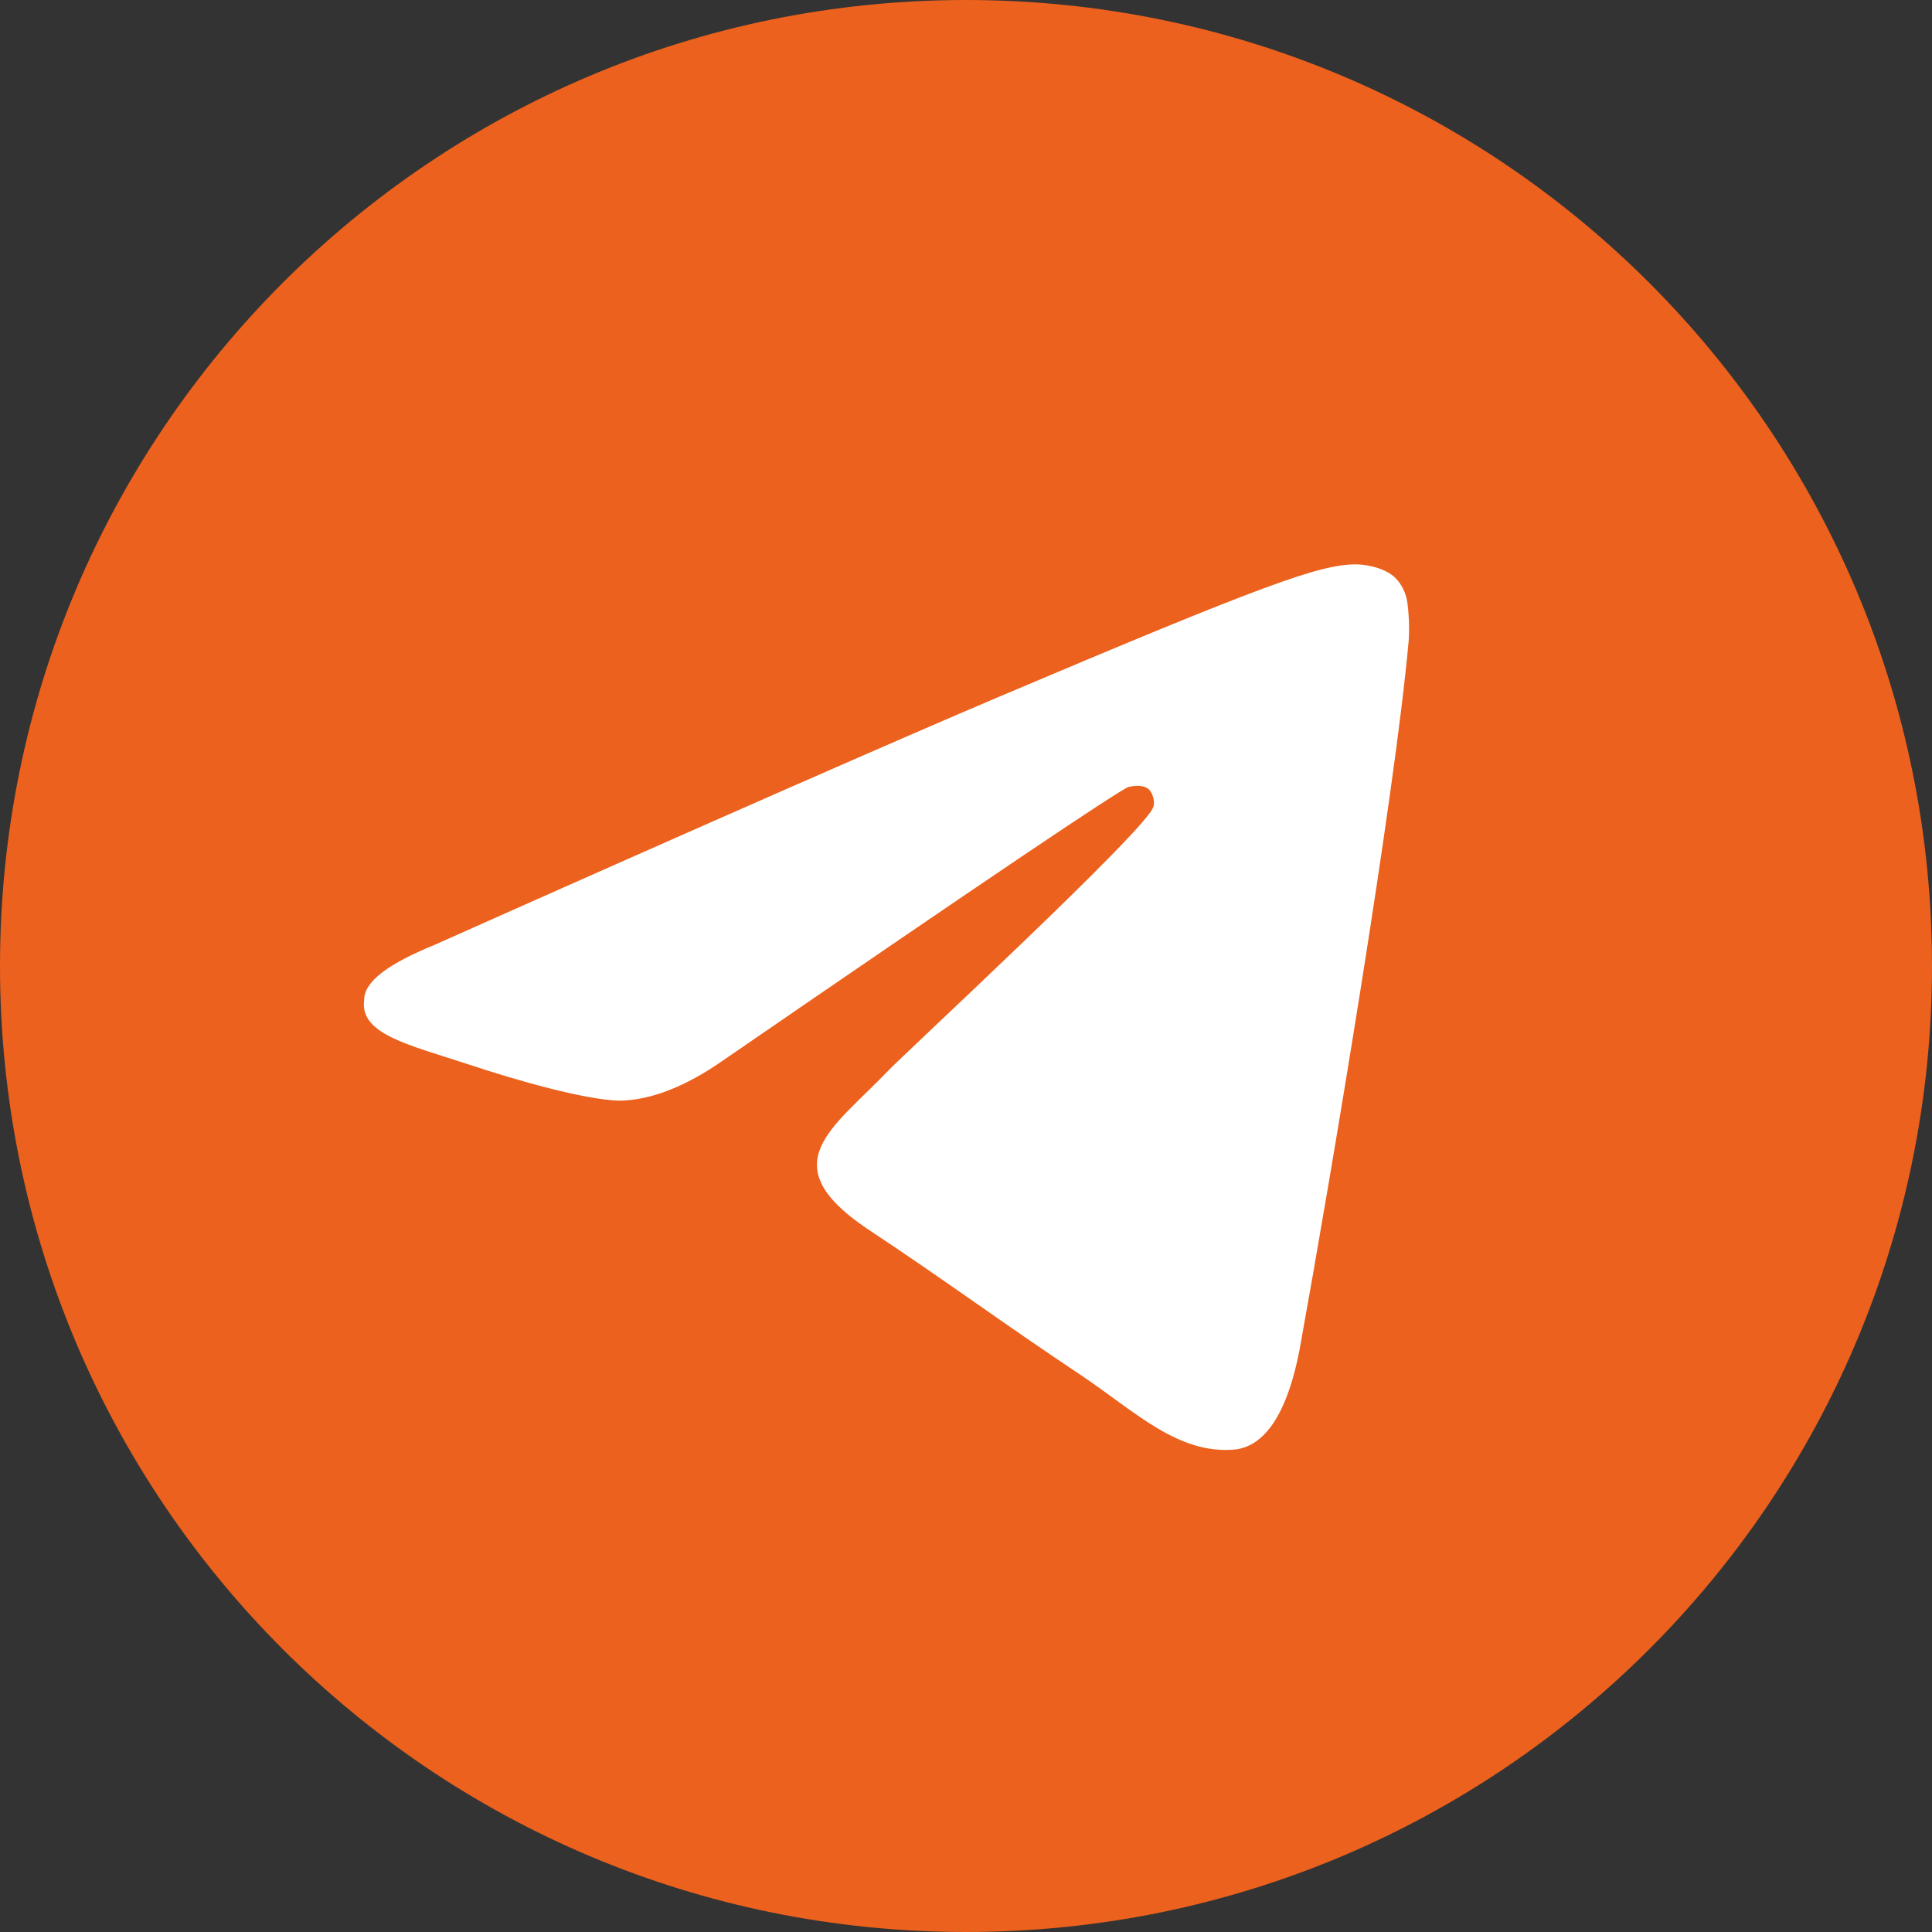
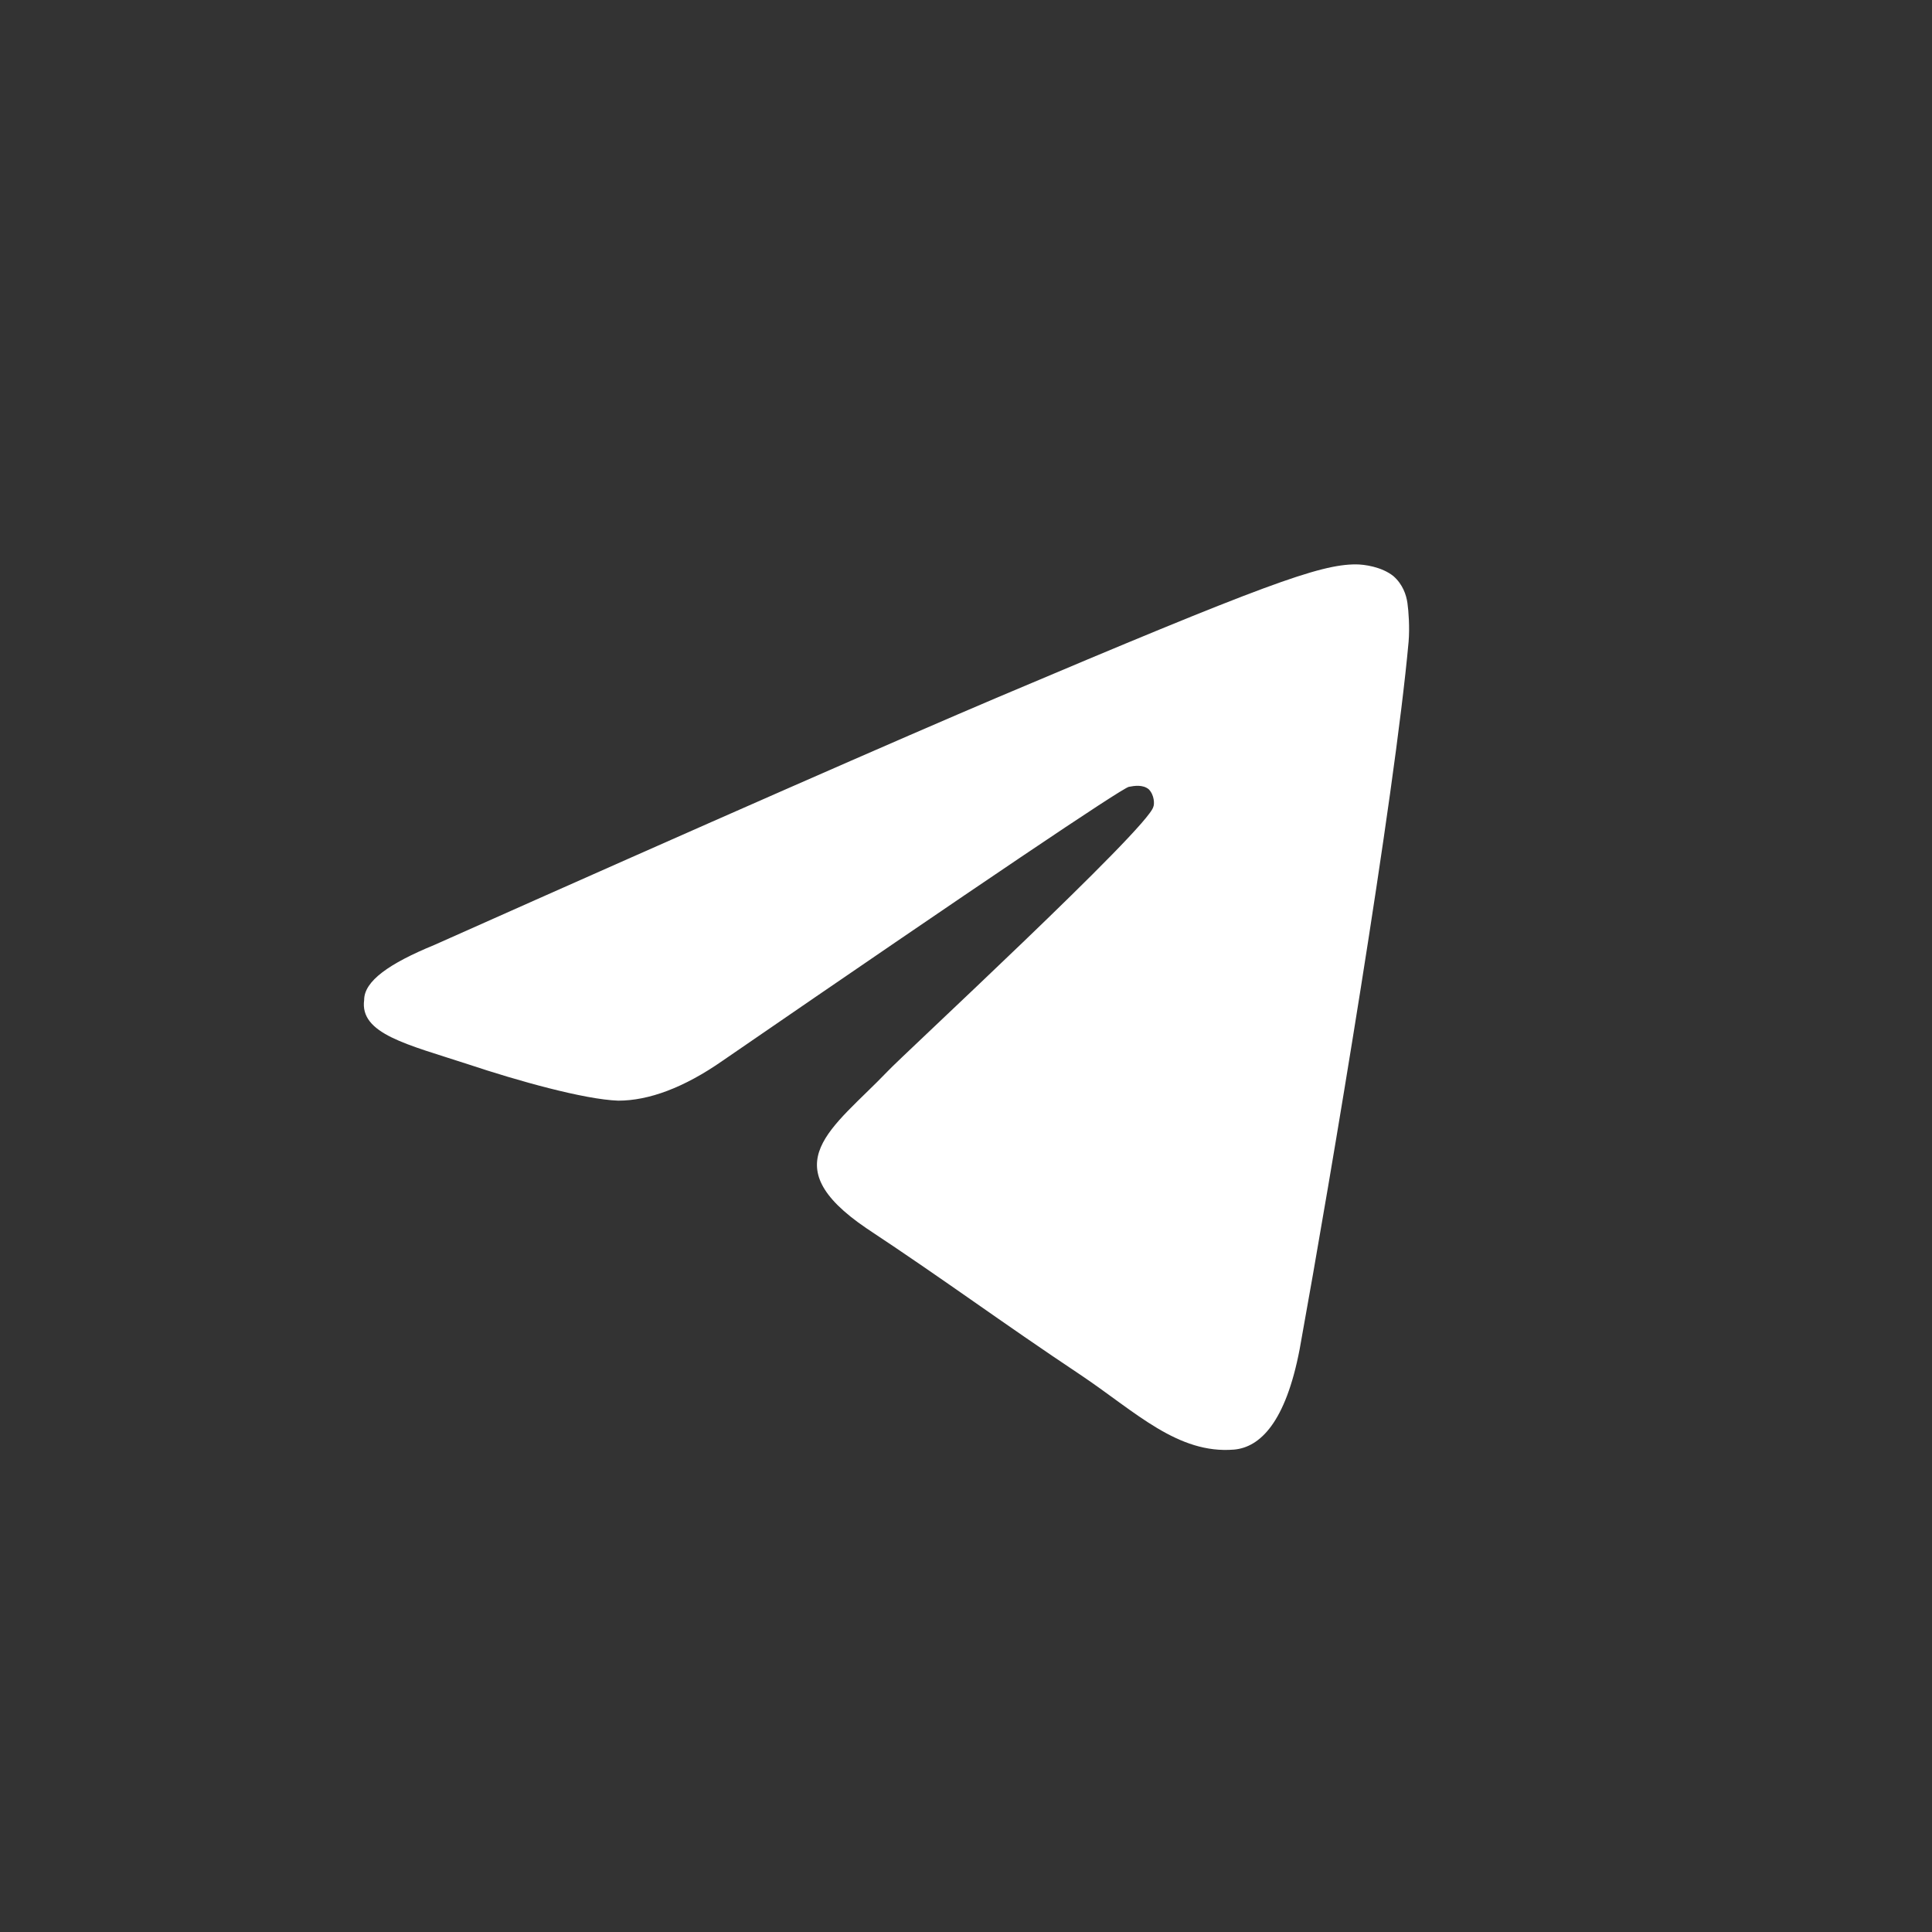
<svg xmlns="http://www.w3.org/2000/svg" version="1.1" id="Слой_1" x="0px" y="0px" viewBox="0 0 165 165" style="enable-background:new 0 0 165 165;" xml:space="preserve">
  <rect x="0" y="0" width="165" height="165" fill="#333333" stroke="none" />
  <style type="text/css"> .st0{fill:#EB611D;} .st1{fill:#FFFFFF;} </style>
-   <path class="st0" d="M165,82.5C165,36.9,128.1,0,82.5,0S0,36.9,0,82.5S36.9,165,82.5,165S165,128.1,165,82.5z" />
  <path class="st1" d="M37.1,80.7c24-10.7,40-17.7,48-21.1c22.9-9.7,27.6-11.4,30.7-11.4c0.7,0,2.2,0.2,3.2,1c0.8,0.7,1.1,1.6,1.2,2.3 s0.2,2.1,0.1,3.3c-1.2,13.3-6.6,45.5-9.3,60.4c-1.2,6.3-3.4,8.4-5.6,8.6c-4.8,0.4-8.4-3.2-13-6.3c-7.2-4.8-11.3-7.9-18.4-12.6 c-8.1-5.5-2.9-8.5,1.8-13.4c1.2-1.3,22.3-20.8,22.7-22.6c0.1-0.2,0.1-1-0.4-1.5c-0.5-0.4-1.2-0.3-1.7-0.2c-0.7,0.2-12.3,8-34.7,23.4 c-3.3,2.3-6.3,3.4-8.9,3.4c-2.9-0.1-8.6-1.7-12.8-3.1c-5.2-1.7-9.3-2.6-8.9-5.5C31.1,83.8,33.2,82.3,37.1,80.7z" />
</svg>